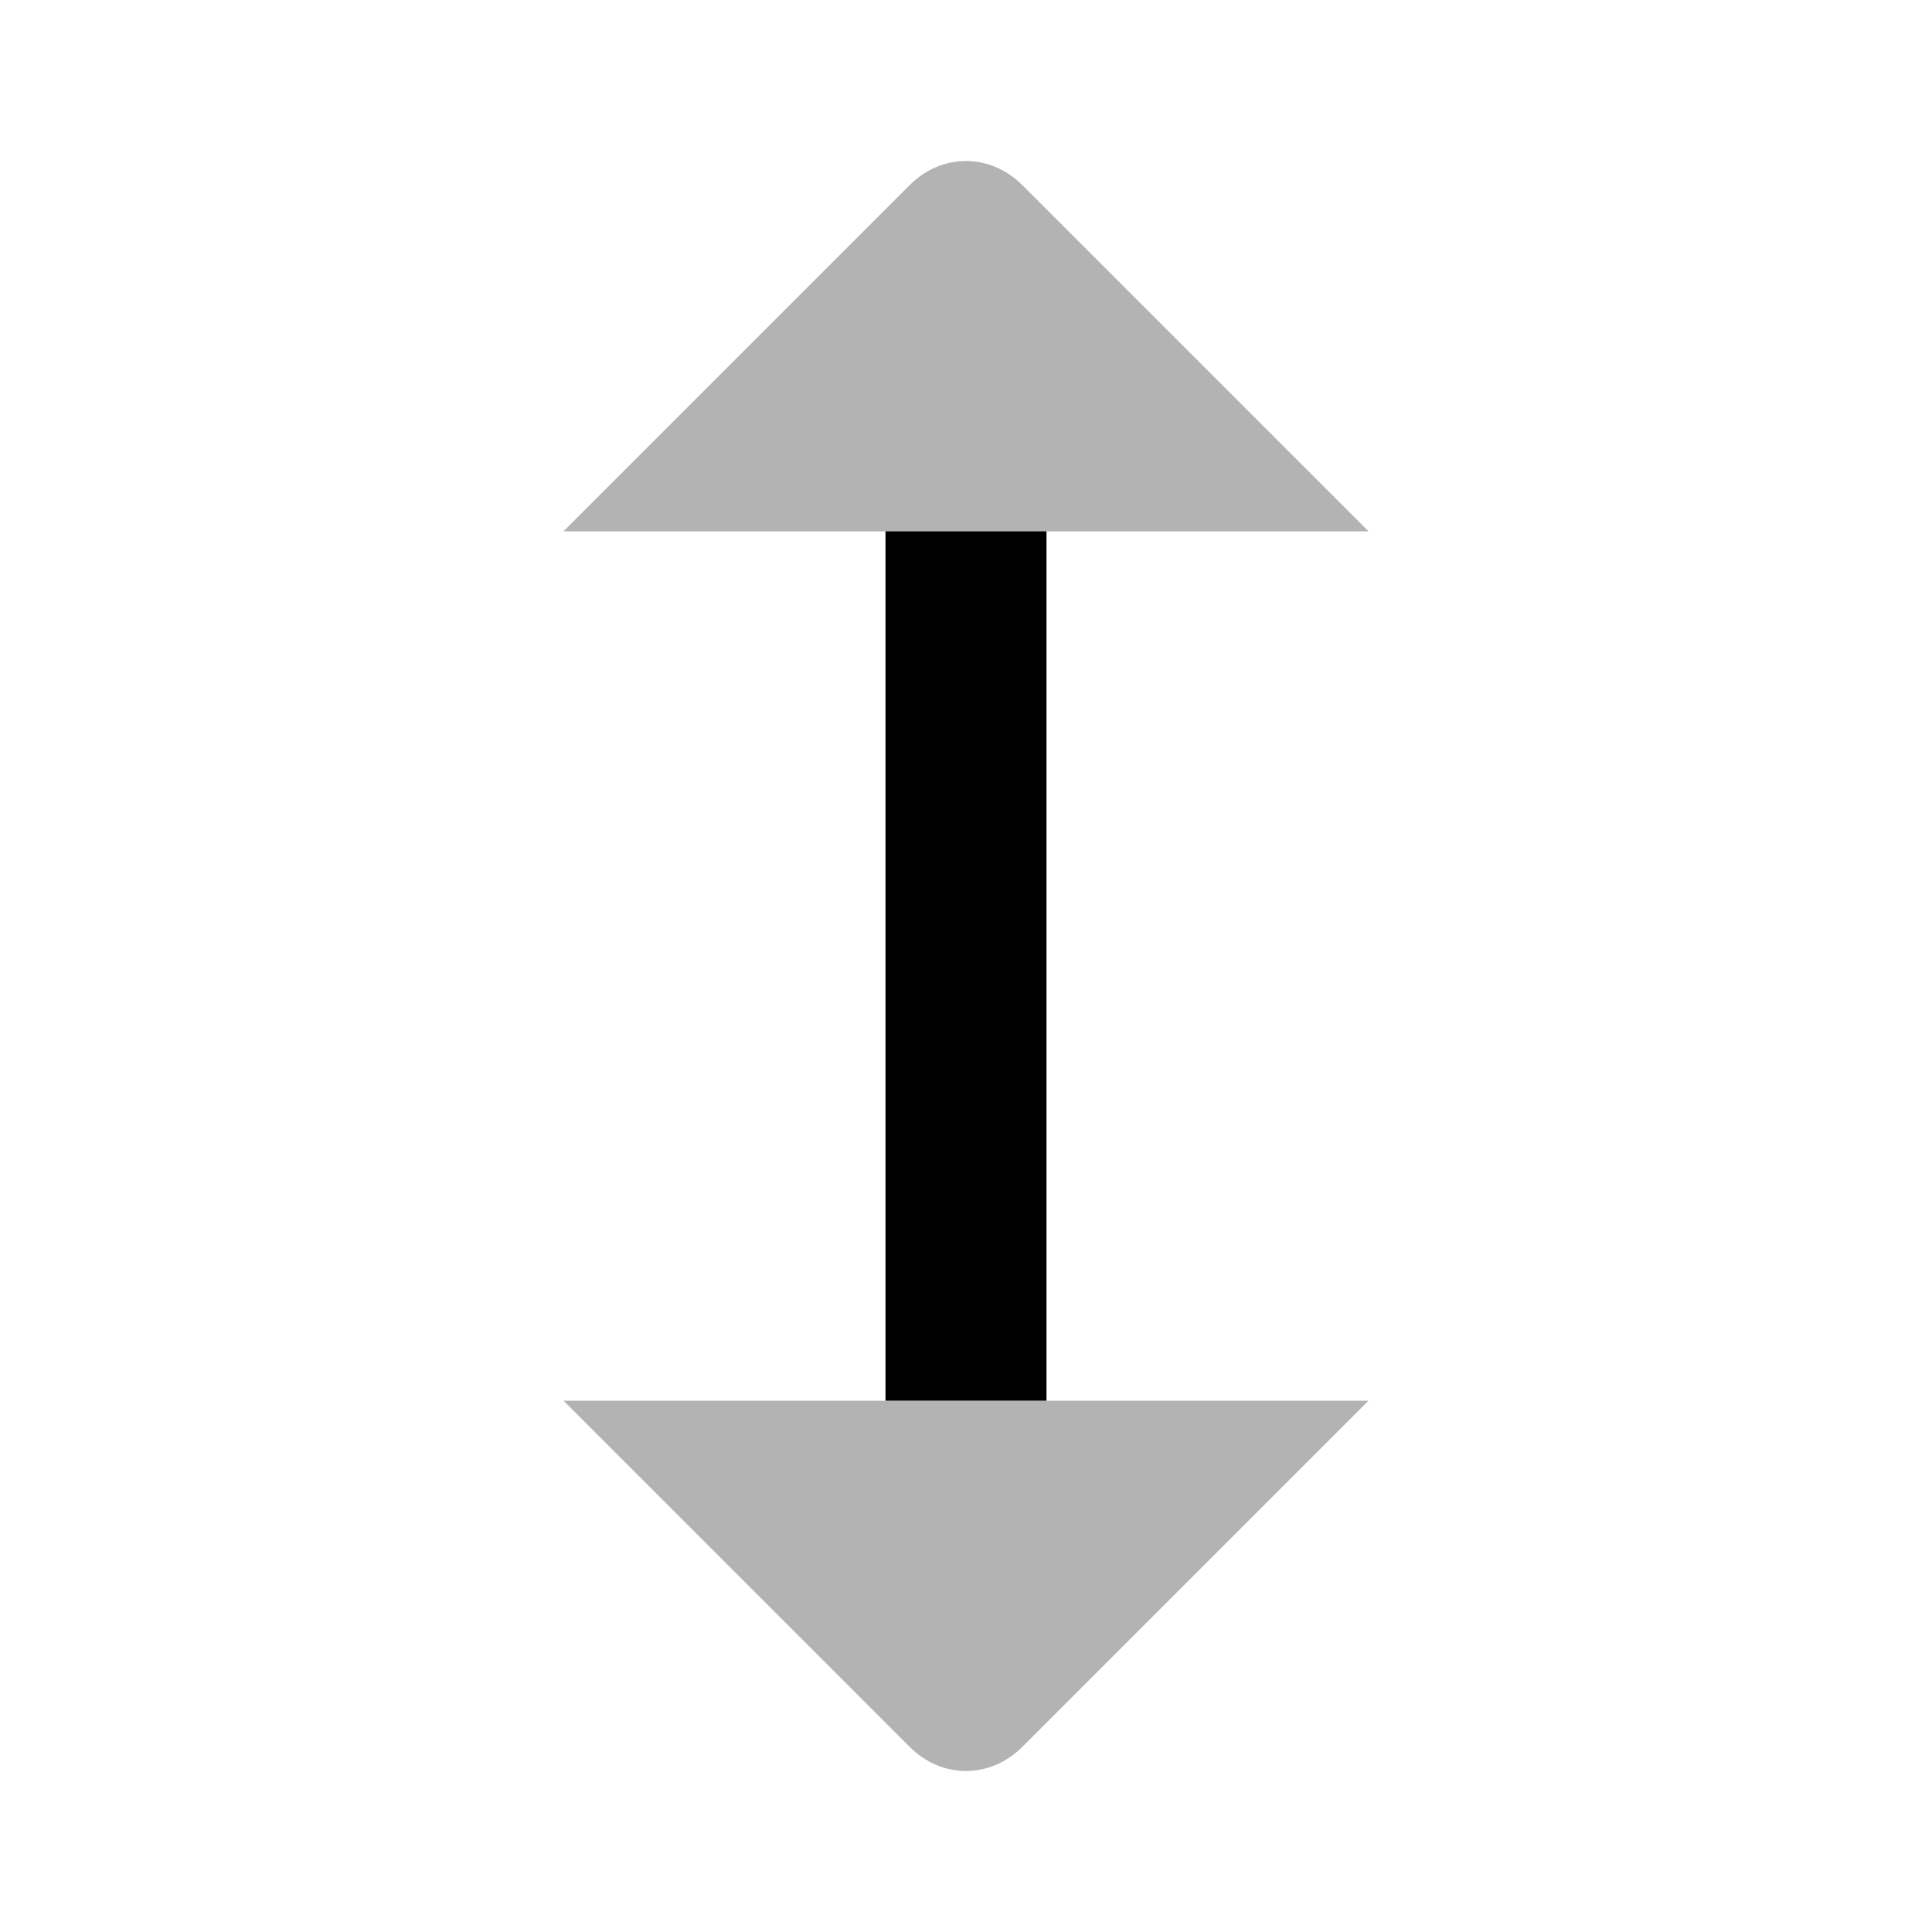
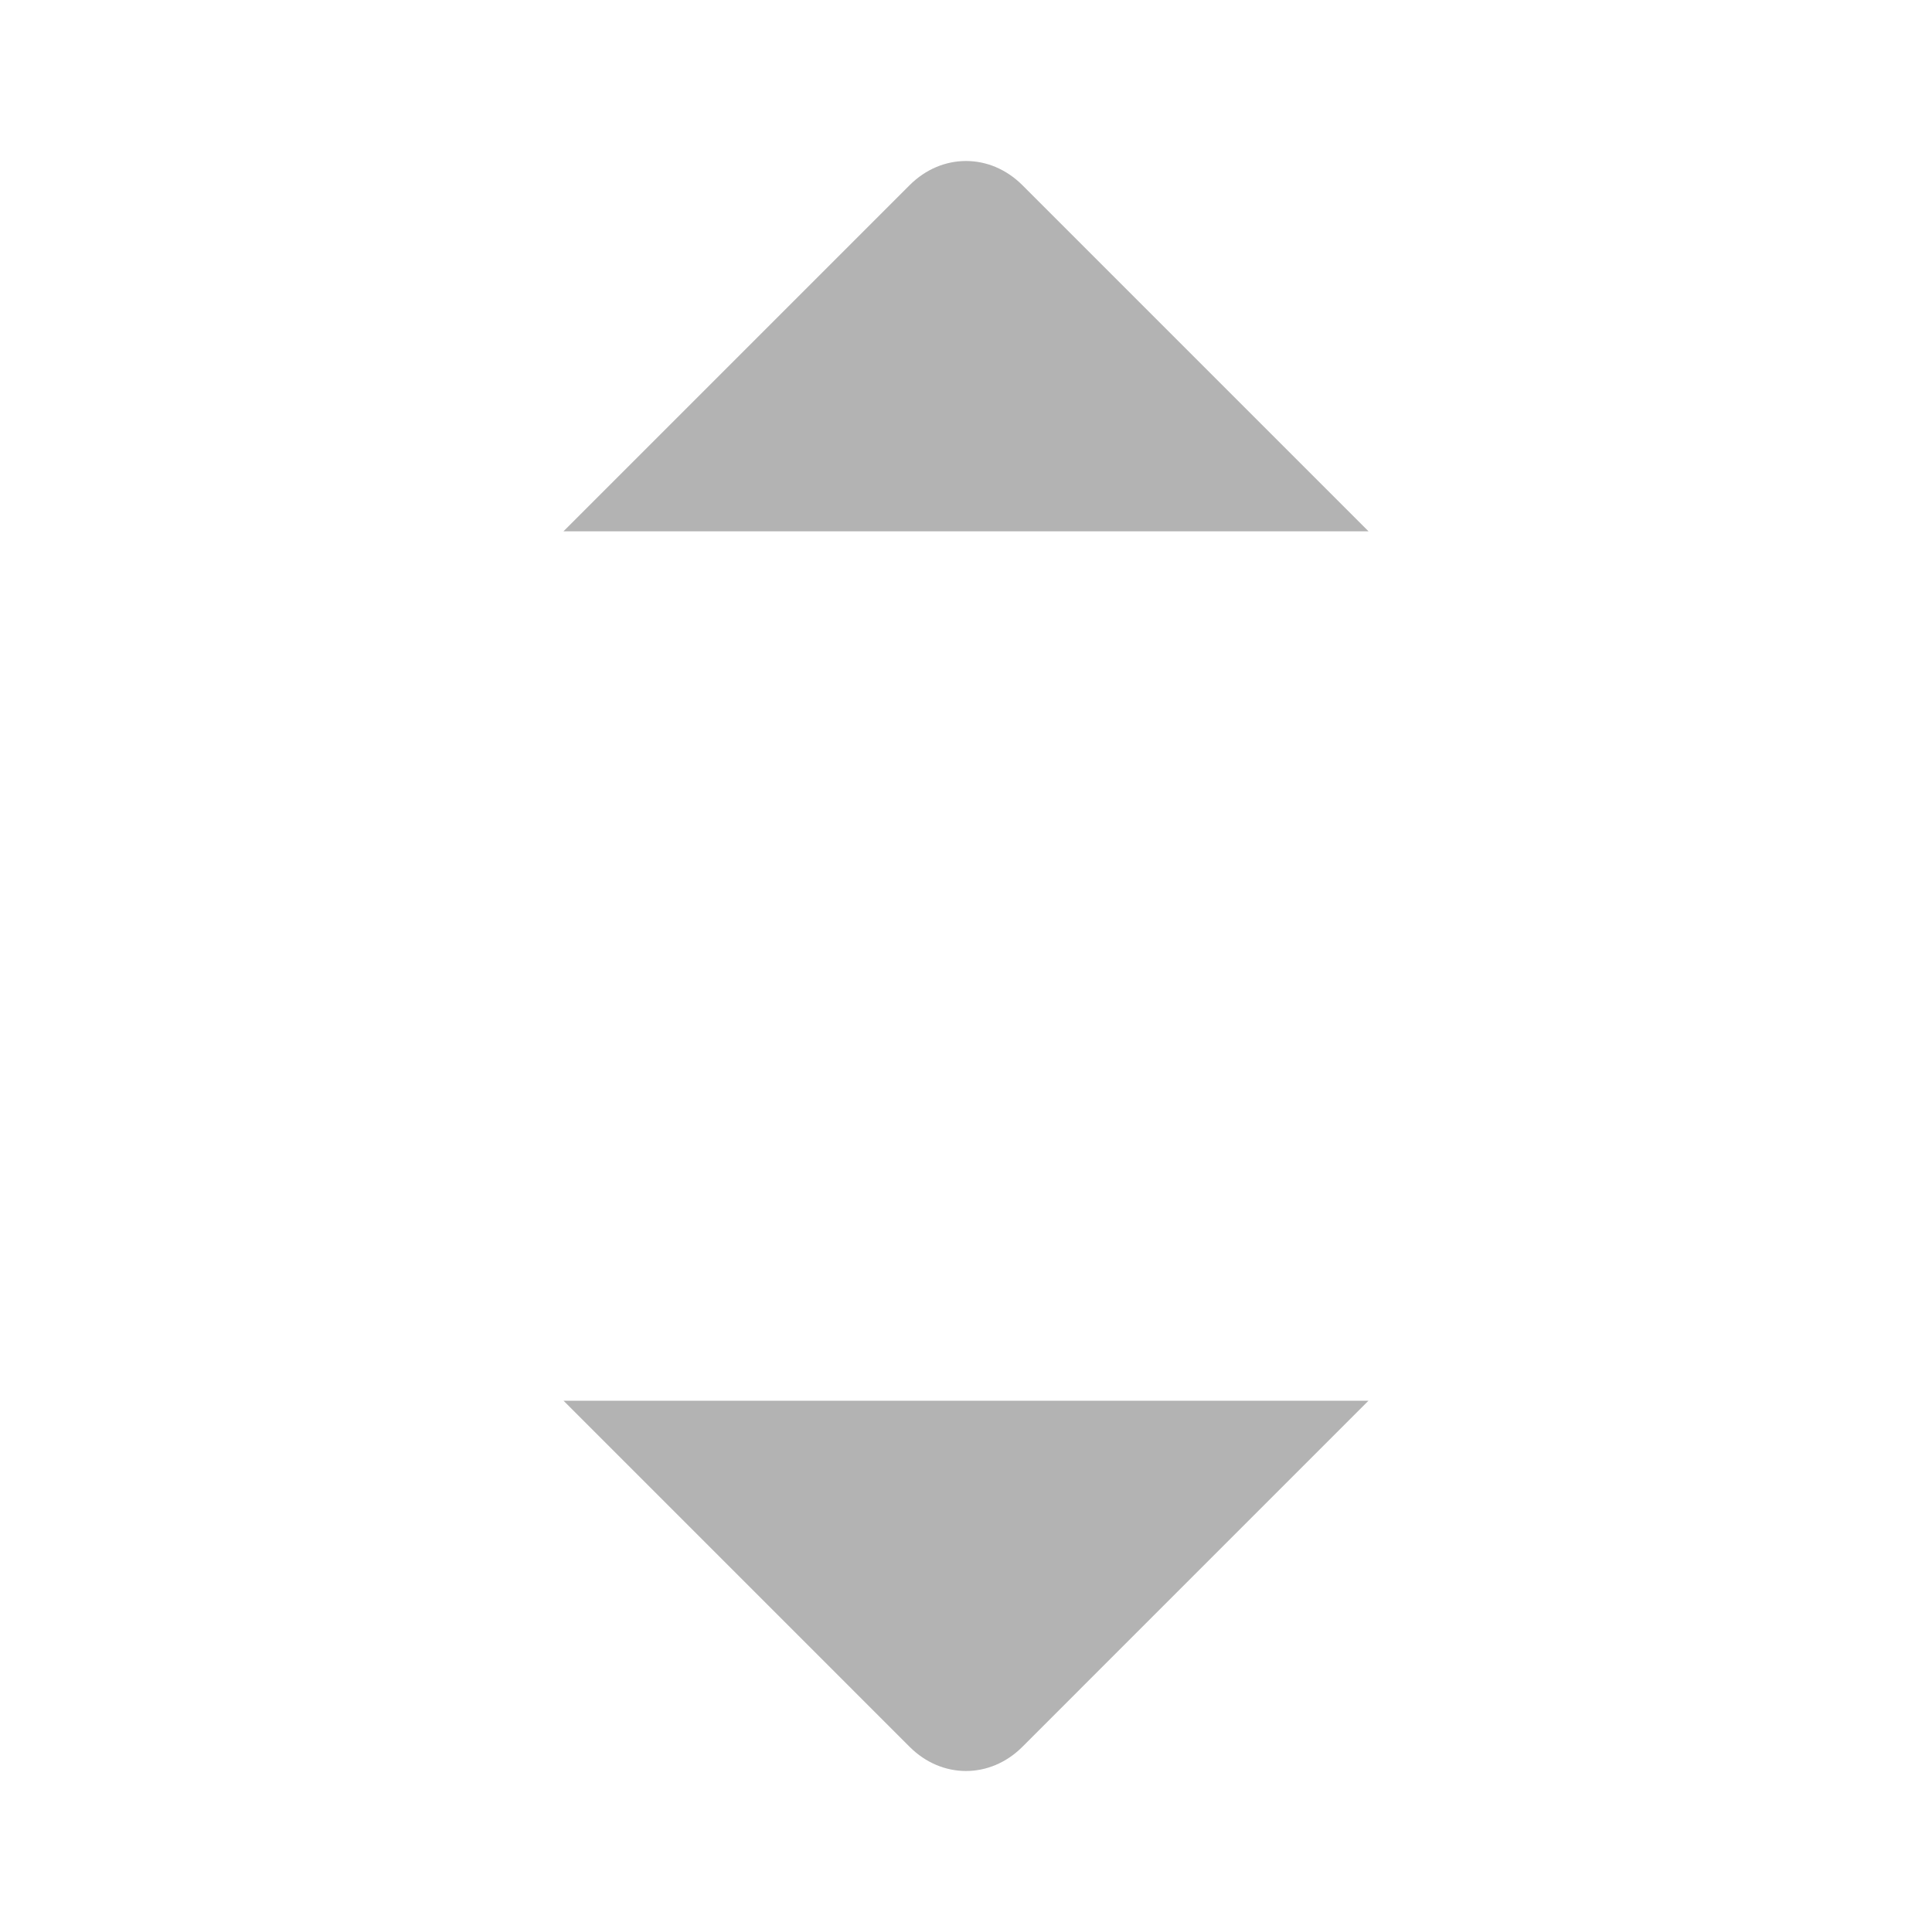
<svg xmlns="http://www.w3.org/2000/svg" width="24" height="24" viewBox="0 0 24 24" fill="none">
-   <path d="M13 6.6H11V17.4H13V6.6Z" fill="currentColor" />
-   <path opacity="0.3" d="M7 6.6L11.3 2.3C11.7 1.9 12.3 1.9 12.7 2.3L17 6.6H7ZM7 17.4L11.3 21.7C11.7 22.1 12.3 22.1 12.7 21.7L17 17.4H7Z" fill="currentColor" />
+   <path opacity="0.3" d="M7 6.6L11.3 2.3C11.7 1.9 12.3 1.9 12.7 2.3L17 6.6H7M7 17.4L11.3 21.7C11.7 22.1 12.3 22.1 12.7 21.7L17 17.4H7Z" fill="currentColor" />
</svg>